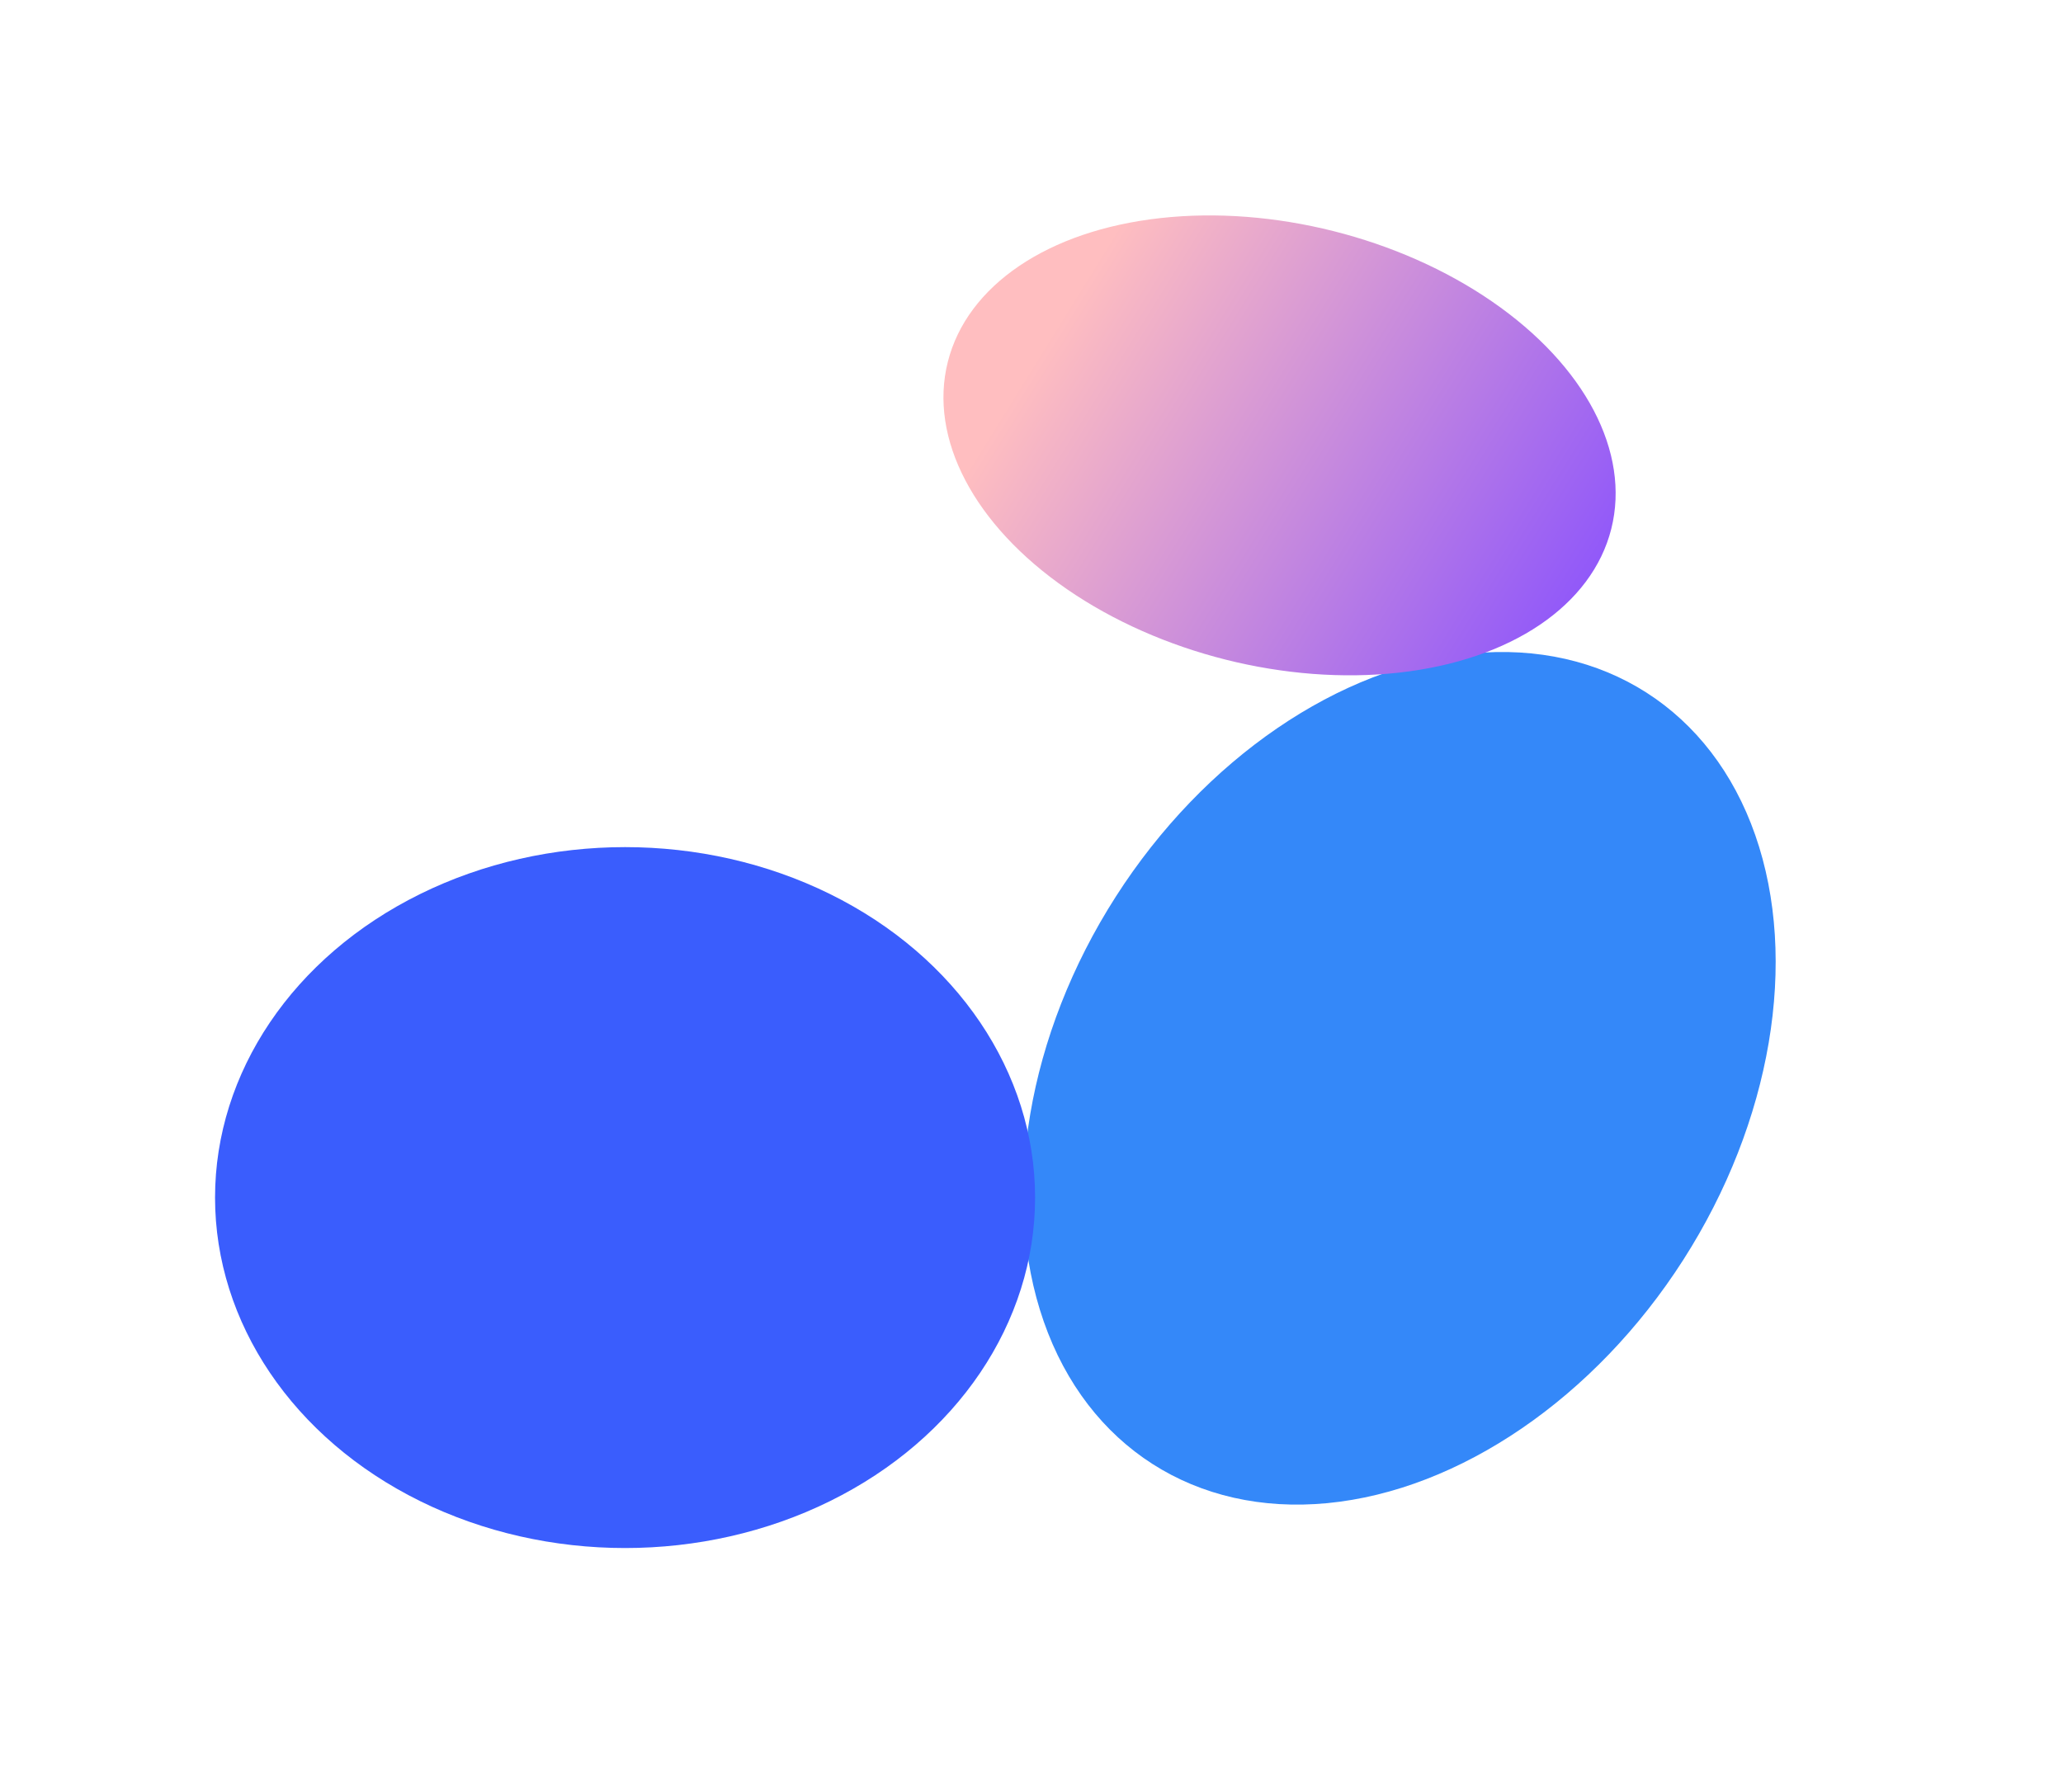
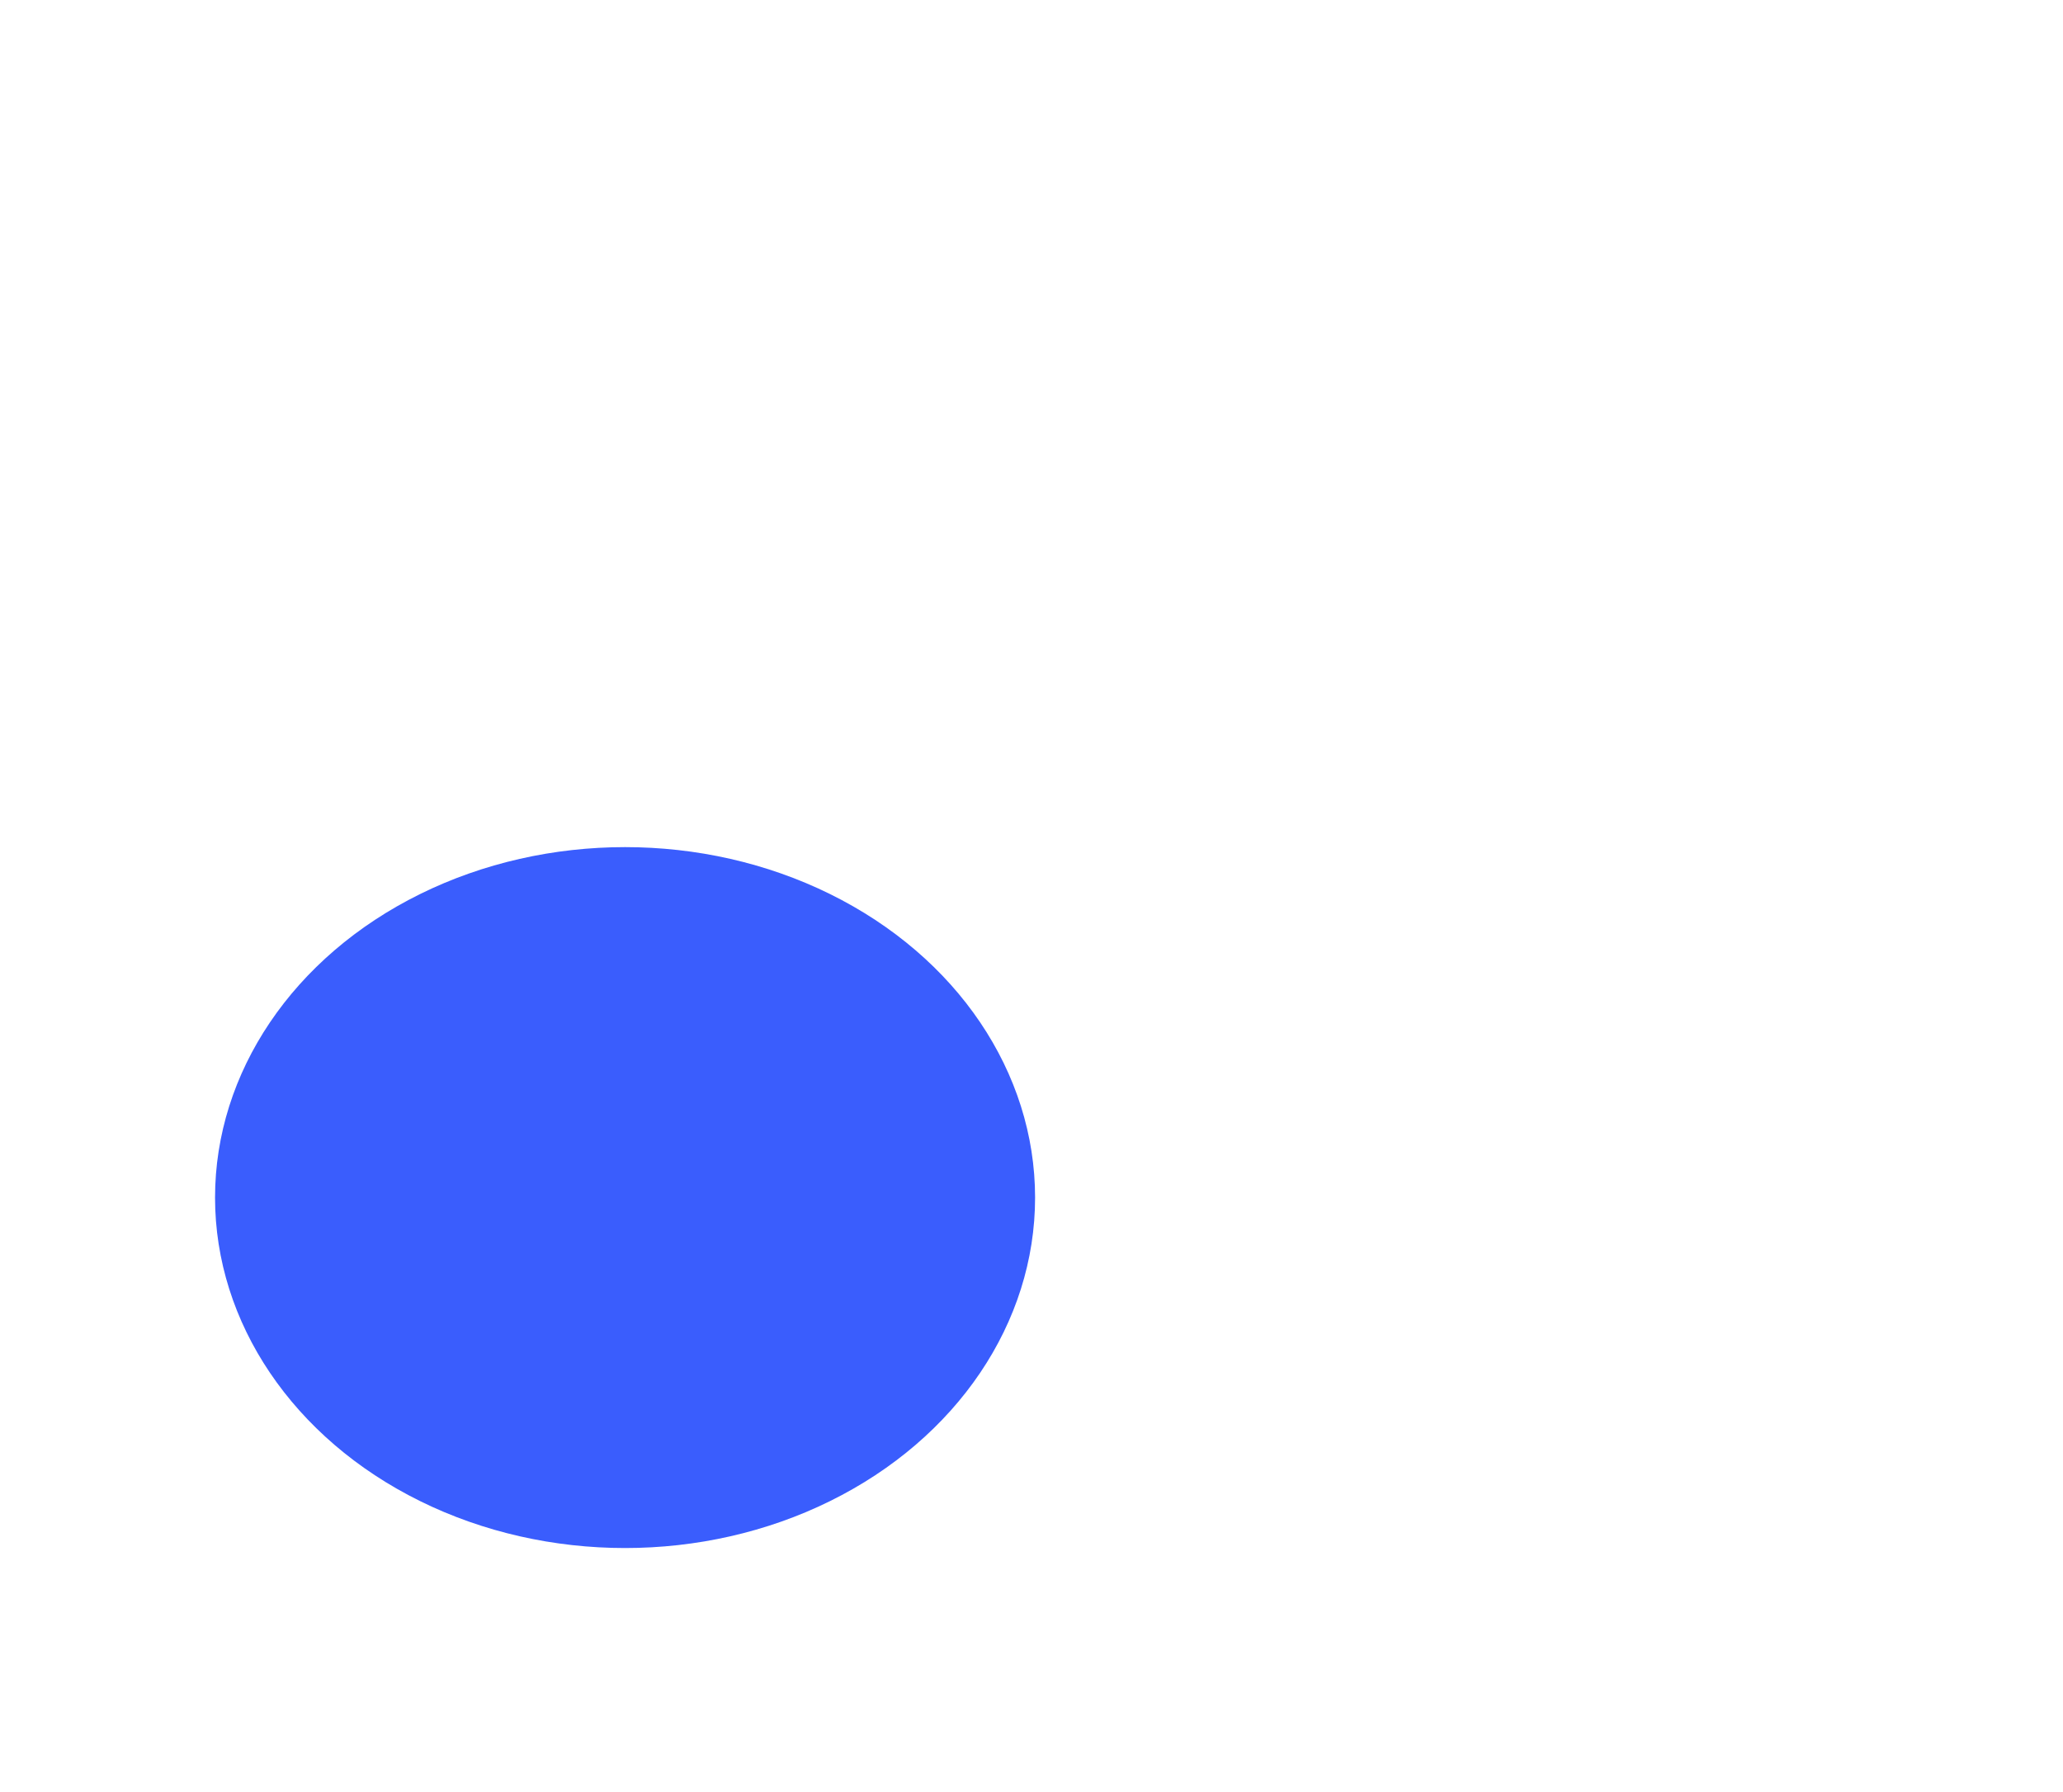
<svg xmlns="http://www.w3.org/2000/svg" fill="none" height="100%" overflow="visible" preserveAspectRatio="none" style="display: block;" viewBox="0 0 2878 2500" width="100%">
  <g id="Group 237556">
    <g filter="url(#filter0_f_0_16617)" id="Ellipse 24">
-       <ellipse cx="1952.38" cy="1504.58" fill="#3488F9" rx="470" ry="639" transform="rotate(32.63 1952.38 1504.58)" />
-     </g>
+       </g>
    <g filter="url(#filter1_f_0_16617)" id="Ellipse 28">
      <ellipse cx="872" cy="1671" fill="#3A5DFD" rx="572" ry="489" />
    </g>
    <g filter="url(#filter2_f_0_16617)" id="Ellipse 27">
-       <ellipse cx="1785.04" cy="621.436" fill="url(#paint0_linear_0_16617)" rx="477.225" ry="308.275" transform="rotate(14.128 1785.04 621.436)" />
-     </g>
+       </g>
  </g>
  <defs>
    <filter color-interpolation-filters="sRGB" filterUnits="userSpaceOnUse" height="1989.95" id="filter0_f_0_16617" width="1849.57" x="1027.59" y="509.601">
      <feFlood flood-opacity="0" result="BackgroundImageFix" />
      <feBlend in="SourceGraphic" in2="BackgroundImageFix" mode="normal" result="shape" />
      <feGaussianBlur result="effect1_foregroundBlur_0_16617" stdDeviation="200" />
    </filter>
    <filter color-interpolation-filters="sRGB" filterUnits="userSpaceOnUse" height="1578" id="filter1_f_0_16617" width="1744" x="0" y="882">
      <feFlood flood-opacity="0" result="BackgroundImageFix" />
      <feBlend in="SourceGraphic" in2="BackgroundImageFix" mode="normal" result="shape" />
      <feGaussianBlur result="effect1_foregroundBlur_0_16617" stdDeviation="150" />
    </filter>
    <filter color-interpolation-filters="sRGB" filterUnits="userSpaceOnUse" height="1241.86" id="filter2_f_0_16617" width="1537.88" x="1016.1" y="0.507">
      <feFlood flood-opacity="0" result="BackgroundImageFix" />
      <feBlend in="SourceGraphic" in2="BackgroundImageFix" mode="normal" result="shape" />
      <feGaussianBlur result="effect1_foregroundBlur_0_16617" stdDeviation="150" />
    </filter>
    <linearGradient gradientUnits="userSpaceOnUse" id="paint0_linear_0_16617" x1="1488.6" x2="2349.01" y1="389.671" y2="664.224">
      <stop stop-color="#FFBEC0" />
      <stop offset="1" stop-color="#864EFF" />
    </linearGradient>
  </defs>
</svg>